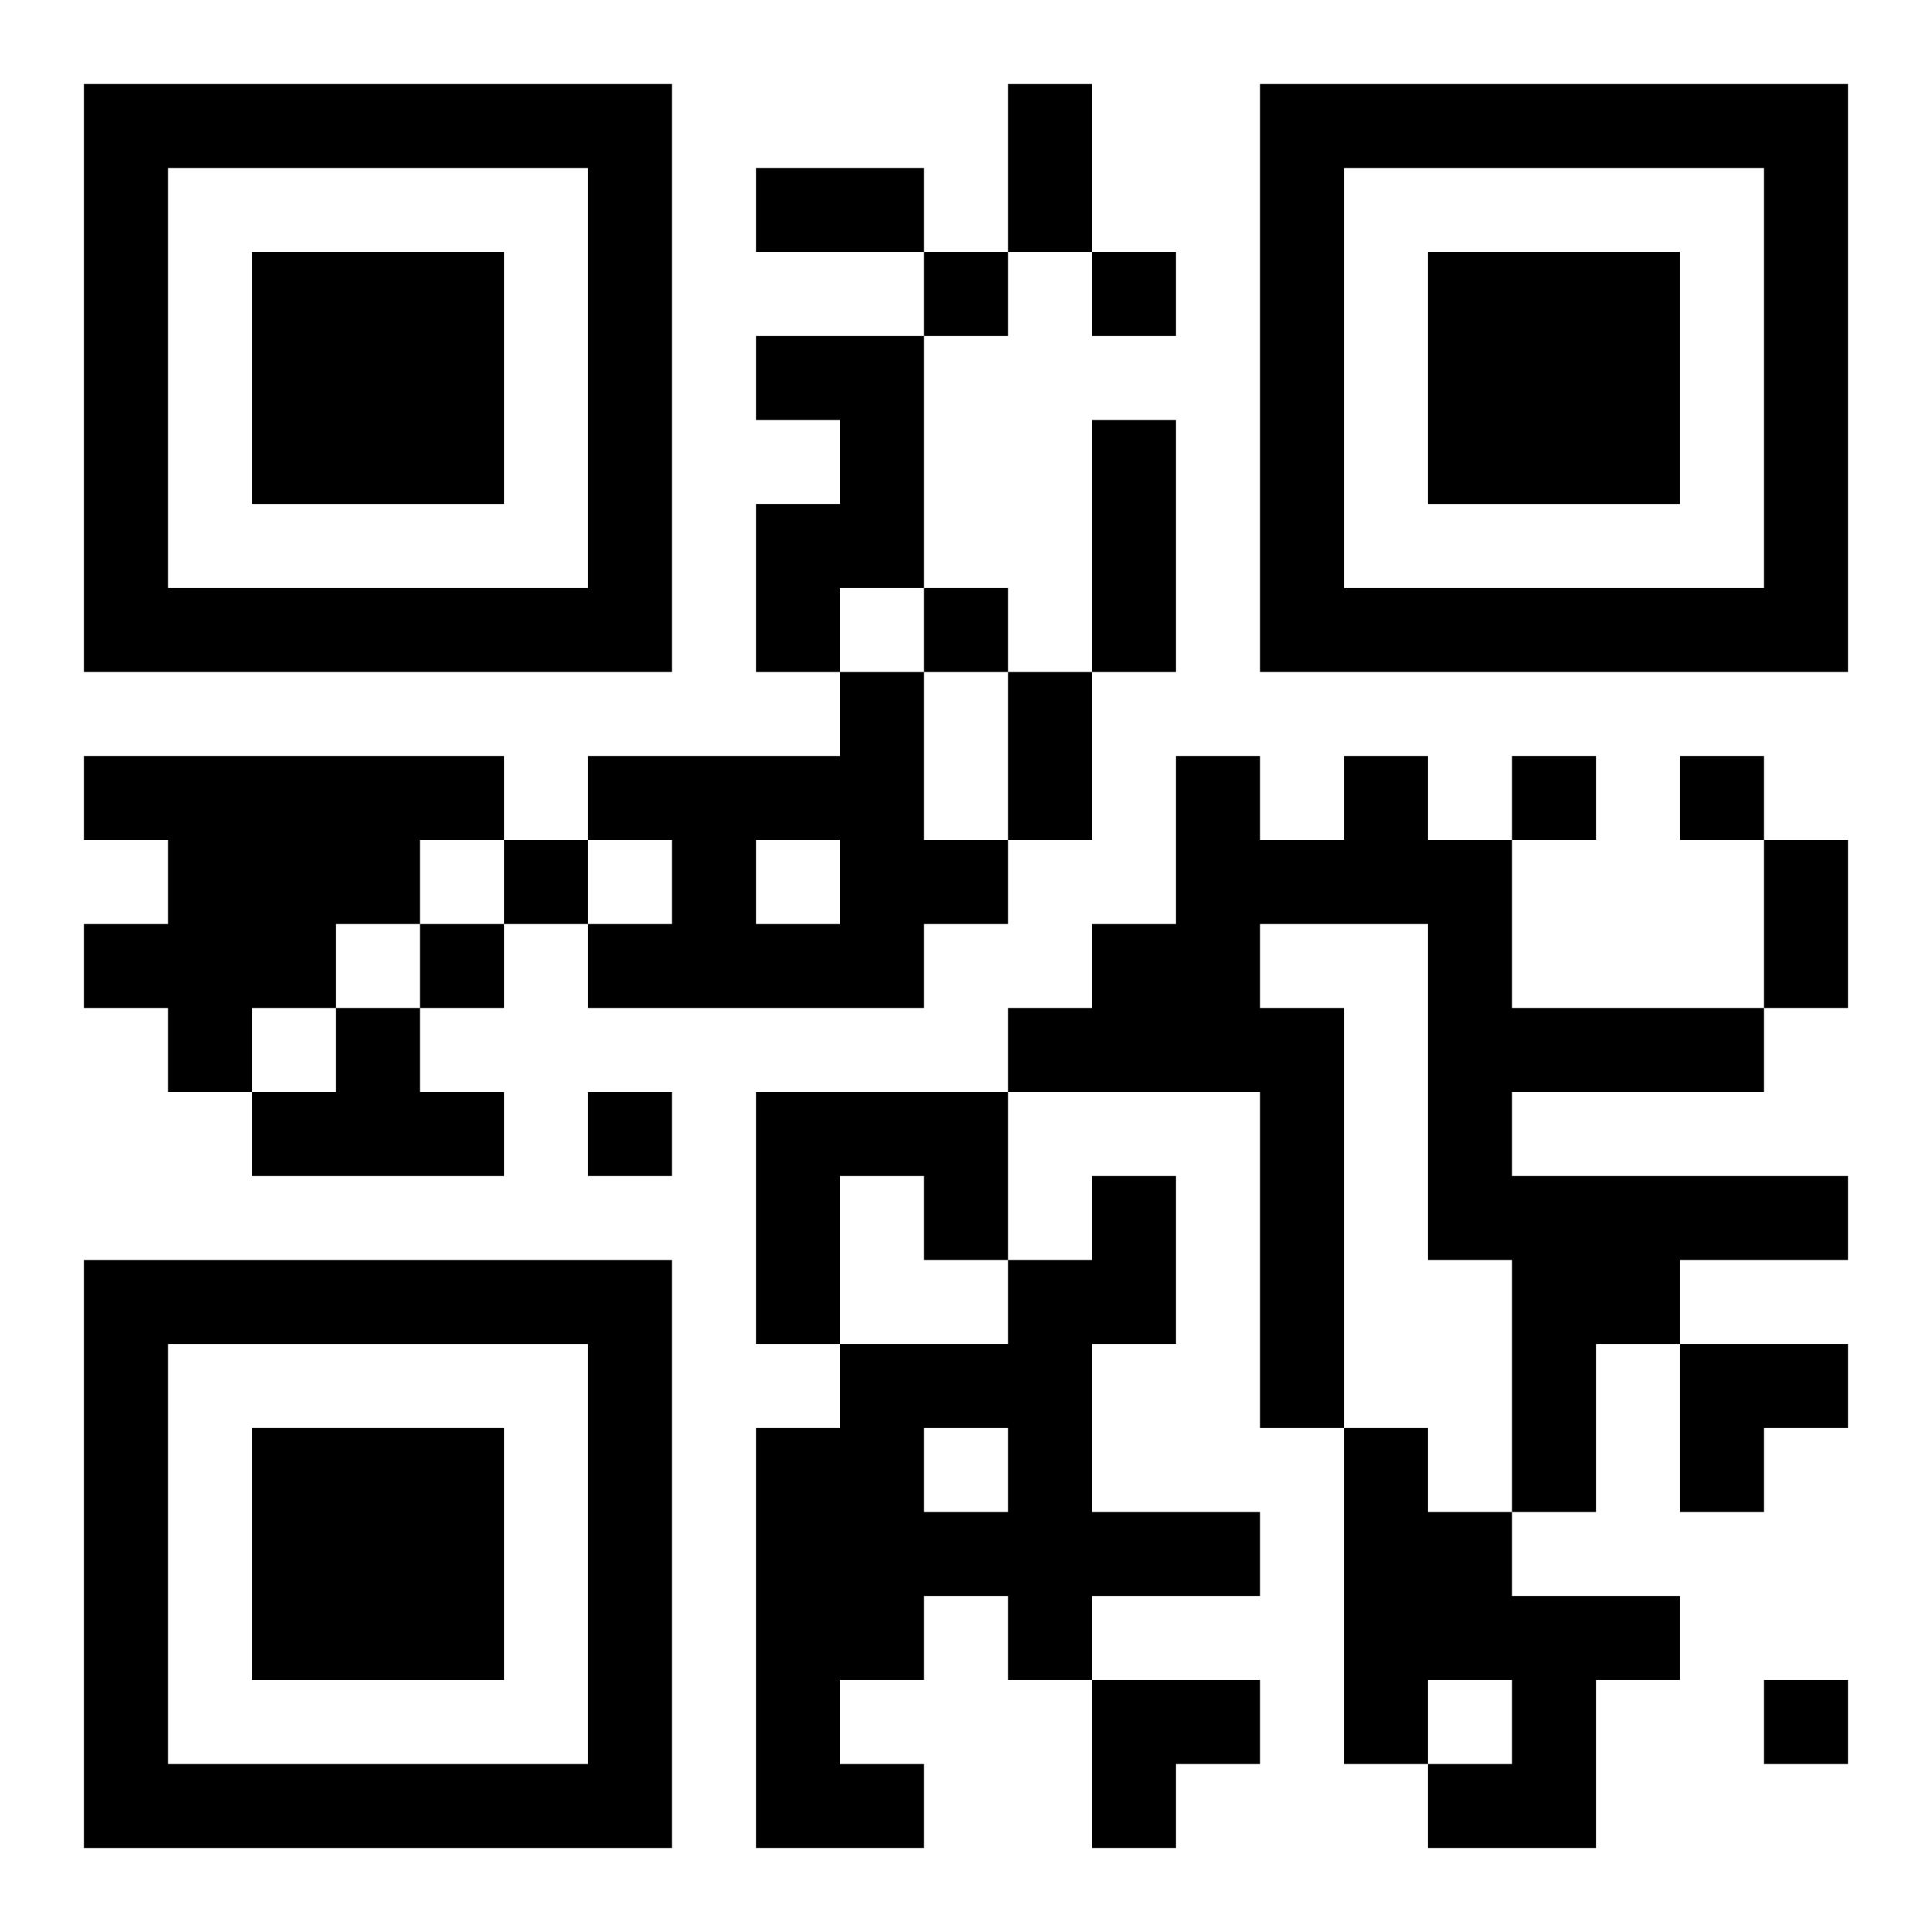
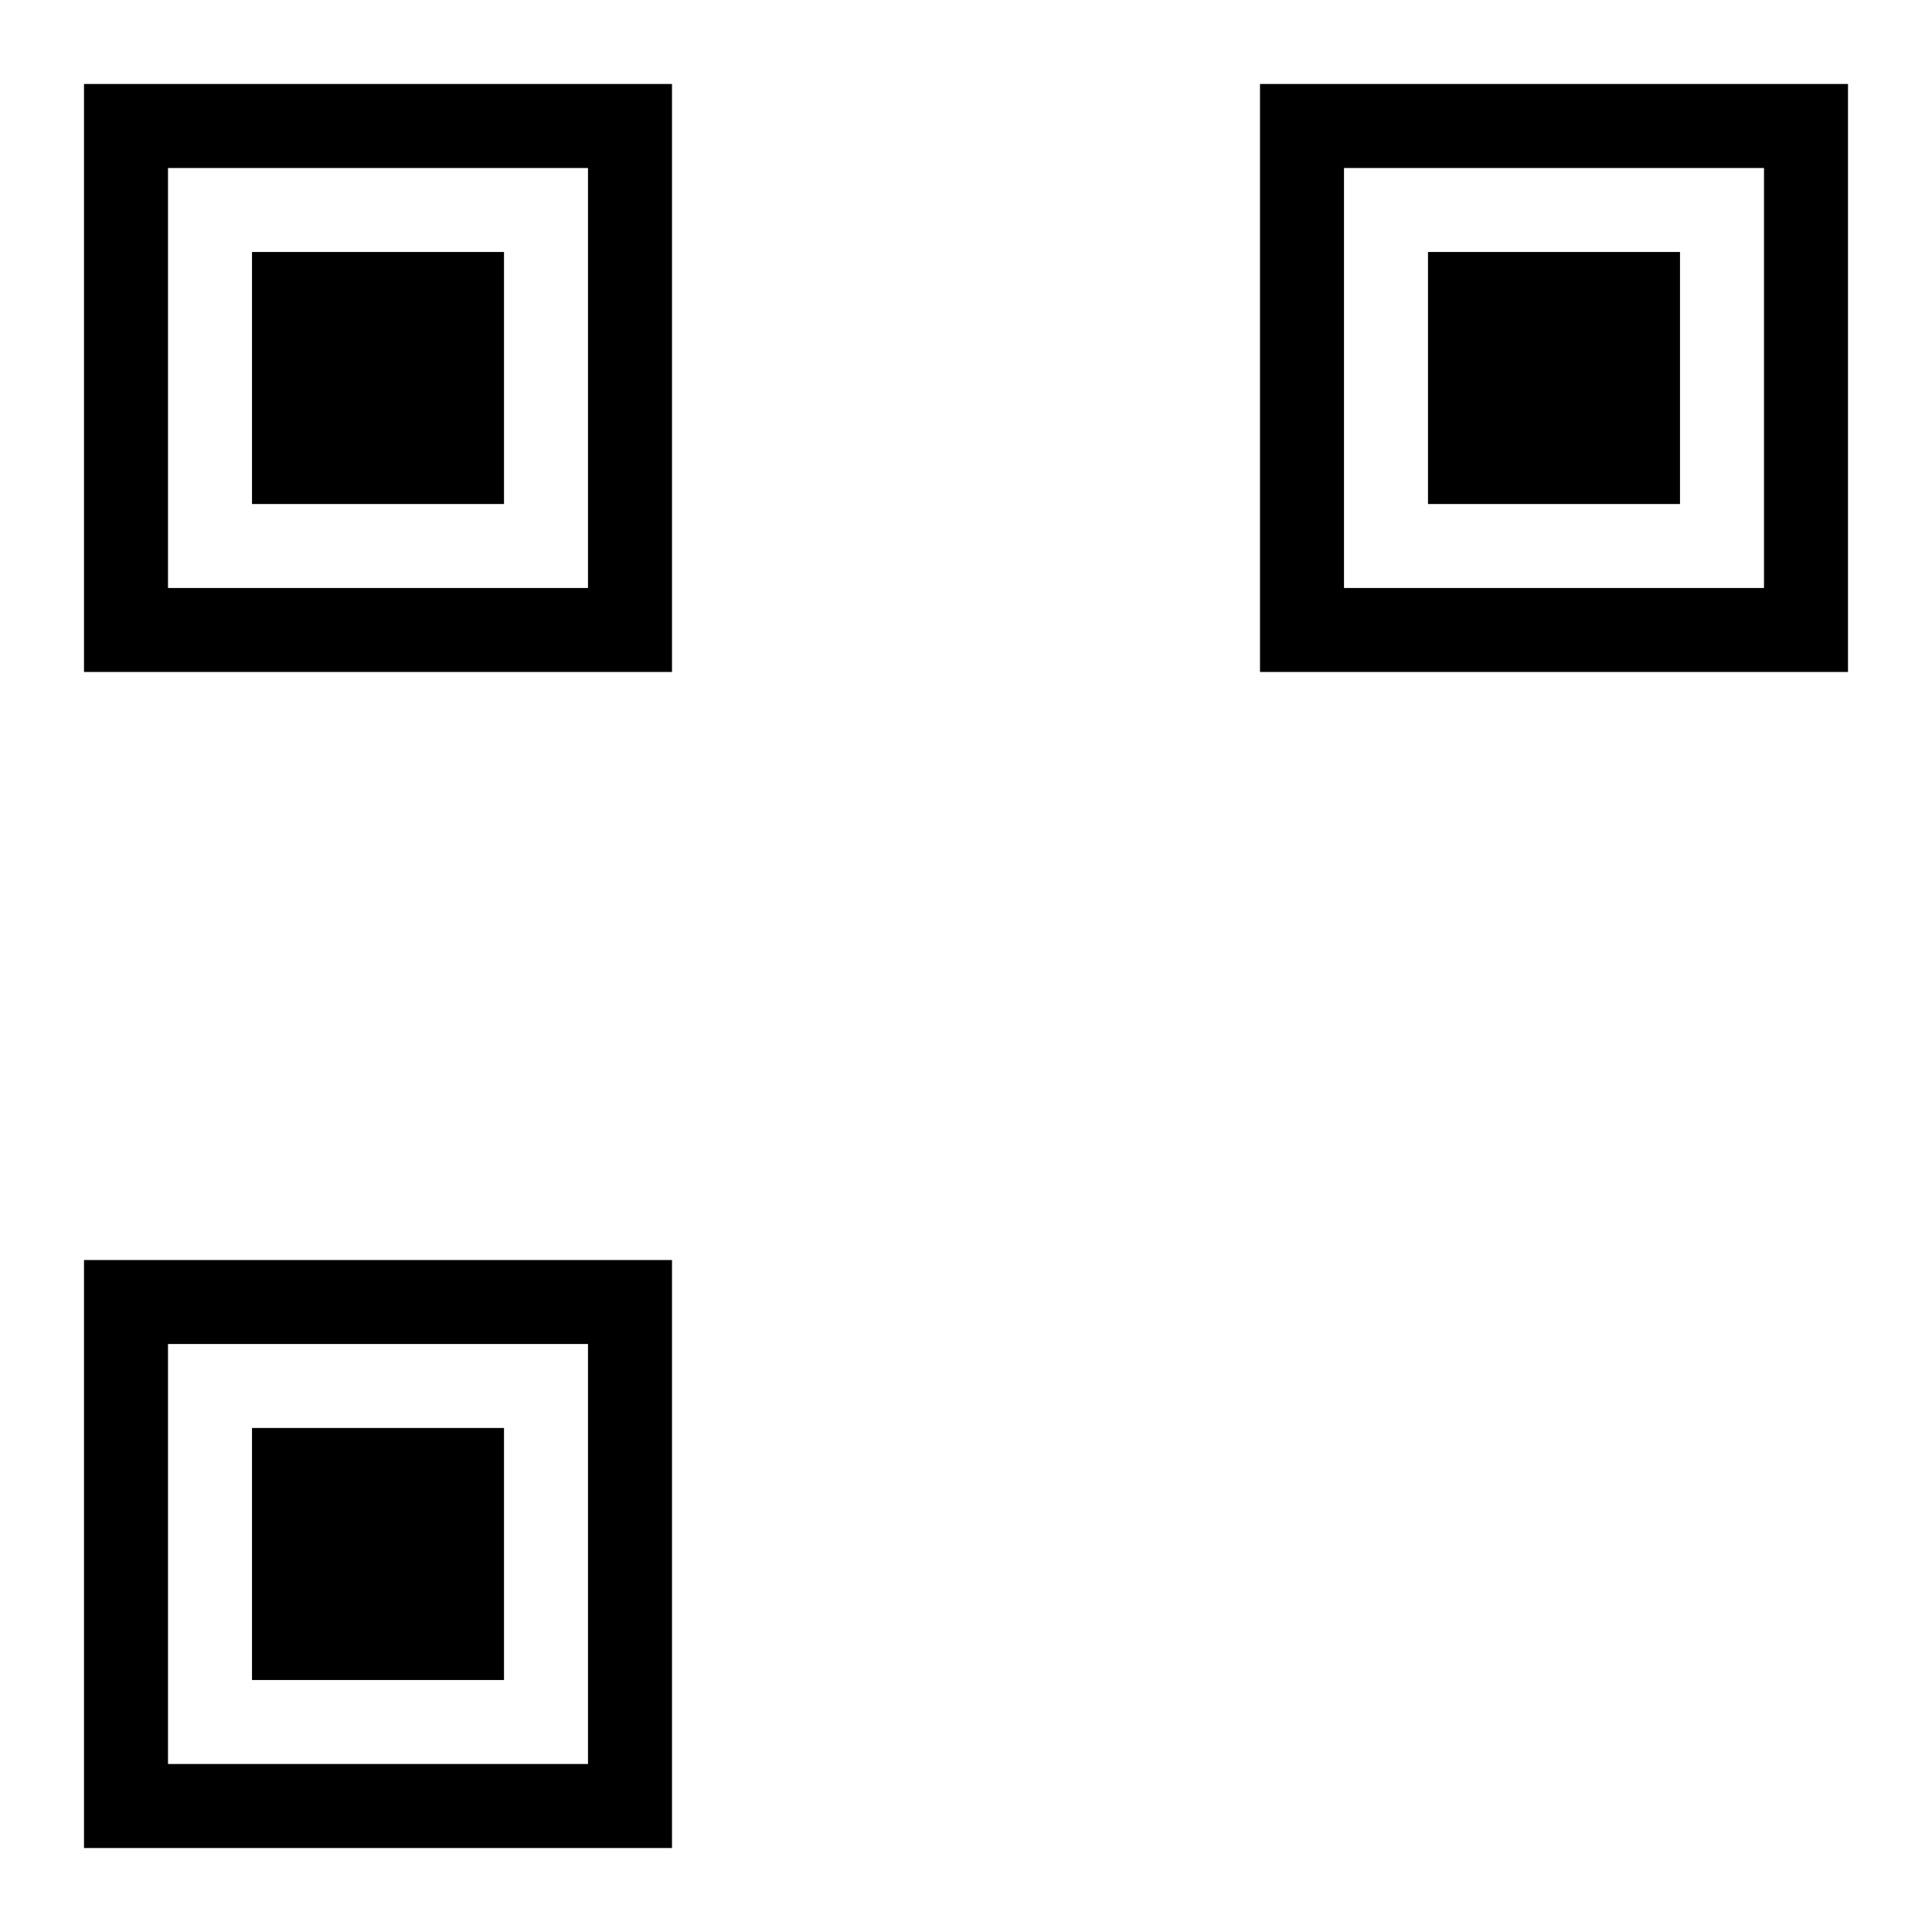
<svg xmlns="http://www.w3.org/2000/svg" xmlns:xlink="http://www.w3.org/1999/xlink" width="250" height="250" baseProfile="full" version="1.1" viewBox="-1 -1 23 23">
  <symbol id="a">
-     <path d="m0 7v7h7v-7h-7zm1 1h5v5h-5v-5zm1 1v3h3v-3h-3z" />
+     <path d="m0 7v7h7v-7h-7zm1 1h5v5h-5zm1 1v3h3v-3h-3z" />
  </symbol>
  <use y="-7" xlink:href="#a" />
  <use y="7" xlink:href="#a" />
  <use x="14" y="-7" xlink:href="#a" />
-   <path d="m8 3h2v3h-1v1h-1v-2h1v-1h-1v-1m1 4h1v2h1v1h-1v1h-4v-1h1v-1h-1v-1h3v-1m-1 2v1h1v-1h-1m-8-1h5v1h-1v1h-1v1h-1v1h-1v-1h-1v-1h1v-1h-1v-1m15 0h1v1h1v2h3v1h-3v1h4v1h-2v1h-1v2h-1v-3h-1v-4h-2v1h1v5h-1v-4h-3v-1h1v-1h1v-2h1v1h1v-1m-12 3h1v1h1v1h-3v-1h1v-1m5 1h3v2h-1v-1h-1v2h-1v-3m4 1h1v2h-1v2h2v1h-2v1h-1v-1h-1v1h-1v1h1v1h-2v-5h1v-1h2v-1h1v-1m-2 3v1h1v-1h-1m5 0h1v1h1v1h2v1h-1v2h-2v-1h1v-1h-1v1h-1v-4m-5-14v1h1v-1h-1m2 0v1h1v-1h-1m-2 4v1h1v-1h-1m7 2v1h1v-1h-1m2 0v1h1v-1h-1m-14 1v1h1v-1h-1m-1 1v1h1v-1h-1m2 2v1h1v-1h-1m14 7v1h1v-1h-1m-9-19h1v2h-1v-2m-3 1h2v1h-2v-1m4 3h1v3h-1v-3m-1 3h1v2h-1v-2m9 2h1v2h-1v-2m-1 6h2v1h-1v1h-1zm-7 4h2v1h-1v1h-1z" />
</svg>